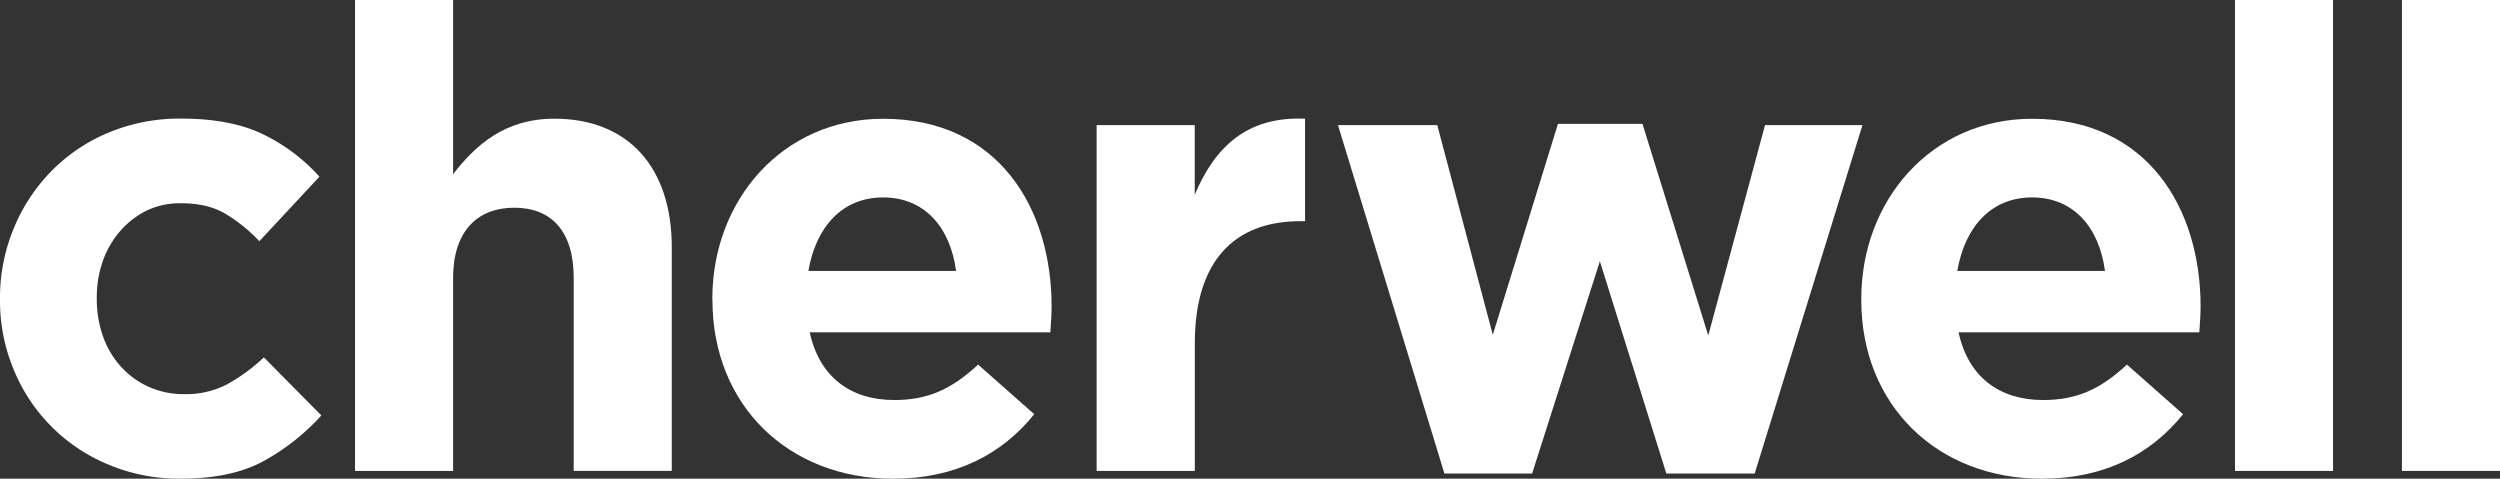
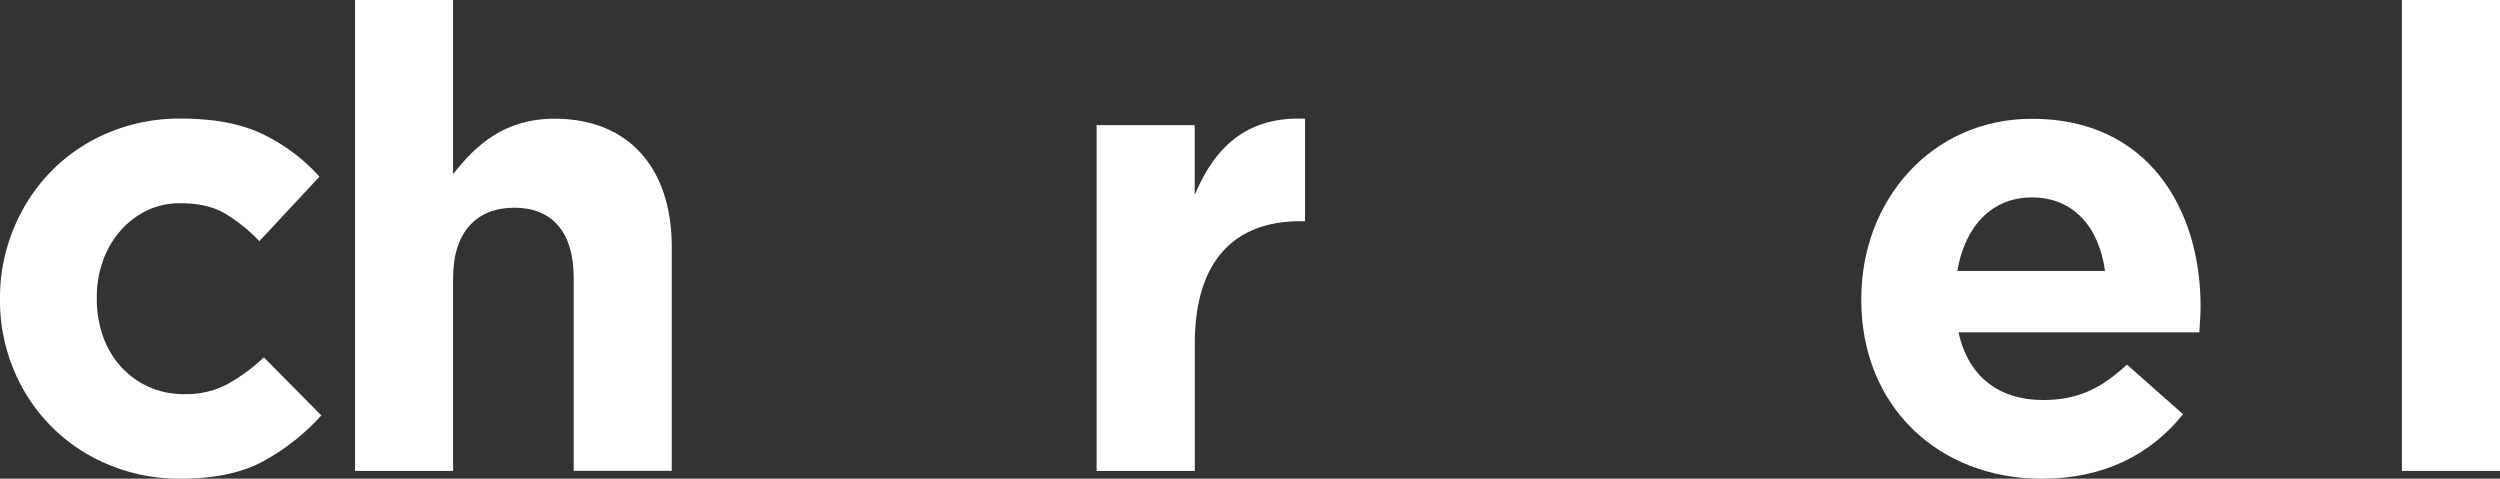
<svg xmlns="http://www.w3.org/2000/svg" id="Layer_1" data-name="Layer 1" viewBox="0 0 983.19 188.24">
  <rect x="0" y="0" width="983.19" height="188.24" fill="#333333" stroke="none" />
  <defs>
    <style>.cls-1{fill:#fff;}</style>
  </defs>
  <title>cherwell_white</title>
  <path class="cls-1" d="M139.63,0h38.56V68.5c8.87-11.41,20.28-21.82,39.84-21.82,29.15,0,46.16,19.29,46.16,50.49v88H225.63V109.34c0-18.26-8.63-27.65-23.34-27.65s-24.1,9.39-24.1,27.65V185.2H139.63Z" />
-   <path class="cls-1" d="M376,106.55c-2.29-17.24-12.44-28.91-28.68-28.91-16,0-26.37,11.42-29.41,28.91ZM280.14,118v-.51c0-38.81,27.64-70.78,67.21-70.78,45.42,0,66.22,35.27,66.22,73.82,0,3.06-.24,6.6-.5,10.16H318.44c3.8,17.5,16,26.63,33.23,26.63,12.95,0,22.32-4,33-13.94l22.07,19.52c-12.68,15.74-30.94,25.37-55.55,25.37-40.85,0-71-28.65-71-70.27" />
  <path class="cls-1" d="M431.28,49.22h38.58v27.4c7.86-18.77,20.54-30.95,43.38-29.93V87h-2c-25.63,0-41.35,15.48-41.35,48V185.2H431.28Z" />
-   <polygon class="cls-1" points="612.71 48.71 587.08 131.67 565.25 49.22 526.2 49.22 568.05 186.22 602.55 186.22 629.19 102.75 655.33 186.22 690.08 186.22 732.45 49.22 694.14 49.22 671.82 131.93 645.94 48.71 612.71 48.71" />
  <path class="cls-1" d="M827.84,106.55c-2.29-17.24-12.44-28.91-28.68-28.91-16,0-26.37,11.42-29.41,28.91ZM732,118v-.51c0-38.81,27.66-70.78,67.21-70.78,45.41,0,66.23,35.27,66.23,73.82,0,3.06-.26,6.6-.5,10.16H770.25c3.8,17.5,16,26.63,33.23,26.63,12.95,0,22.32-4,33-13.94l22.07,19.52c-12.67,15.74-30.94,25.37-55.55,25.37-40.85,0-71-28.65-71-70.27" />
-   <rect class="cls-1" x="878.97" width="38.56" height="185.2" />
  <rect class="cls-1" x="944.62" width="38.57" height="185.2" />
  <path class="cls-1" d="M70.8,188.24a71.11,71.11,0,0,1-28.3-5.59A68.31,68.31,0,0,1,5.33,145.22,70.3,70.3,0,0,1,0,118v-.51A71.27,71.27,0,0,1,5.33,90,70.28,70.28,0,0,1,20.05,67.45,68.34,68.34,0,0,1,42.5,52.23a72.58,72.58,0,0,1,28.8-5.59q19.28,0,32,6.09a72.11,72.11,0,0,1,22.33,16.75L102,94.86A63.21,63.21,0,0,0,88.43,83.94q-7-4.05-17.38-4A29.93,29.93,0,0,0,57.73,82.8a33.06,33.06,0,0,0-10.41,8,36.29,36.29,0,0,0-6.85,11.8,42.31,42.31,0,0,0-2.41,14.33v.51a44.21,44.21,0,0,0,2.41,14.72,35,35,0,0,0,7,11.93,33,33,0,0,0,10.91,8A33.52,33.52,0,0,0,72.57,155a34.7,34.7,0,0,0,16.88-3.93,71.29,71.29,0,0,0,14.33-10.53l22.59,22.84a86.86,86.86,0,0,1-22.59,17.89q-12.69,7-33,7" />
</svg>